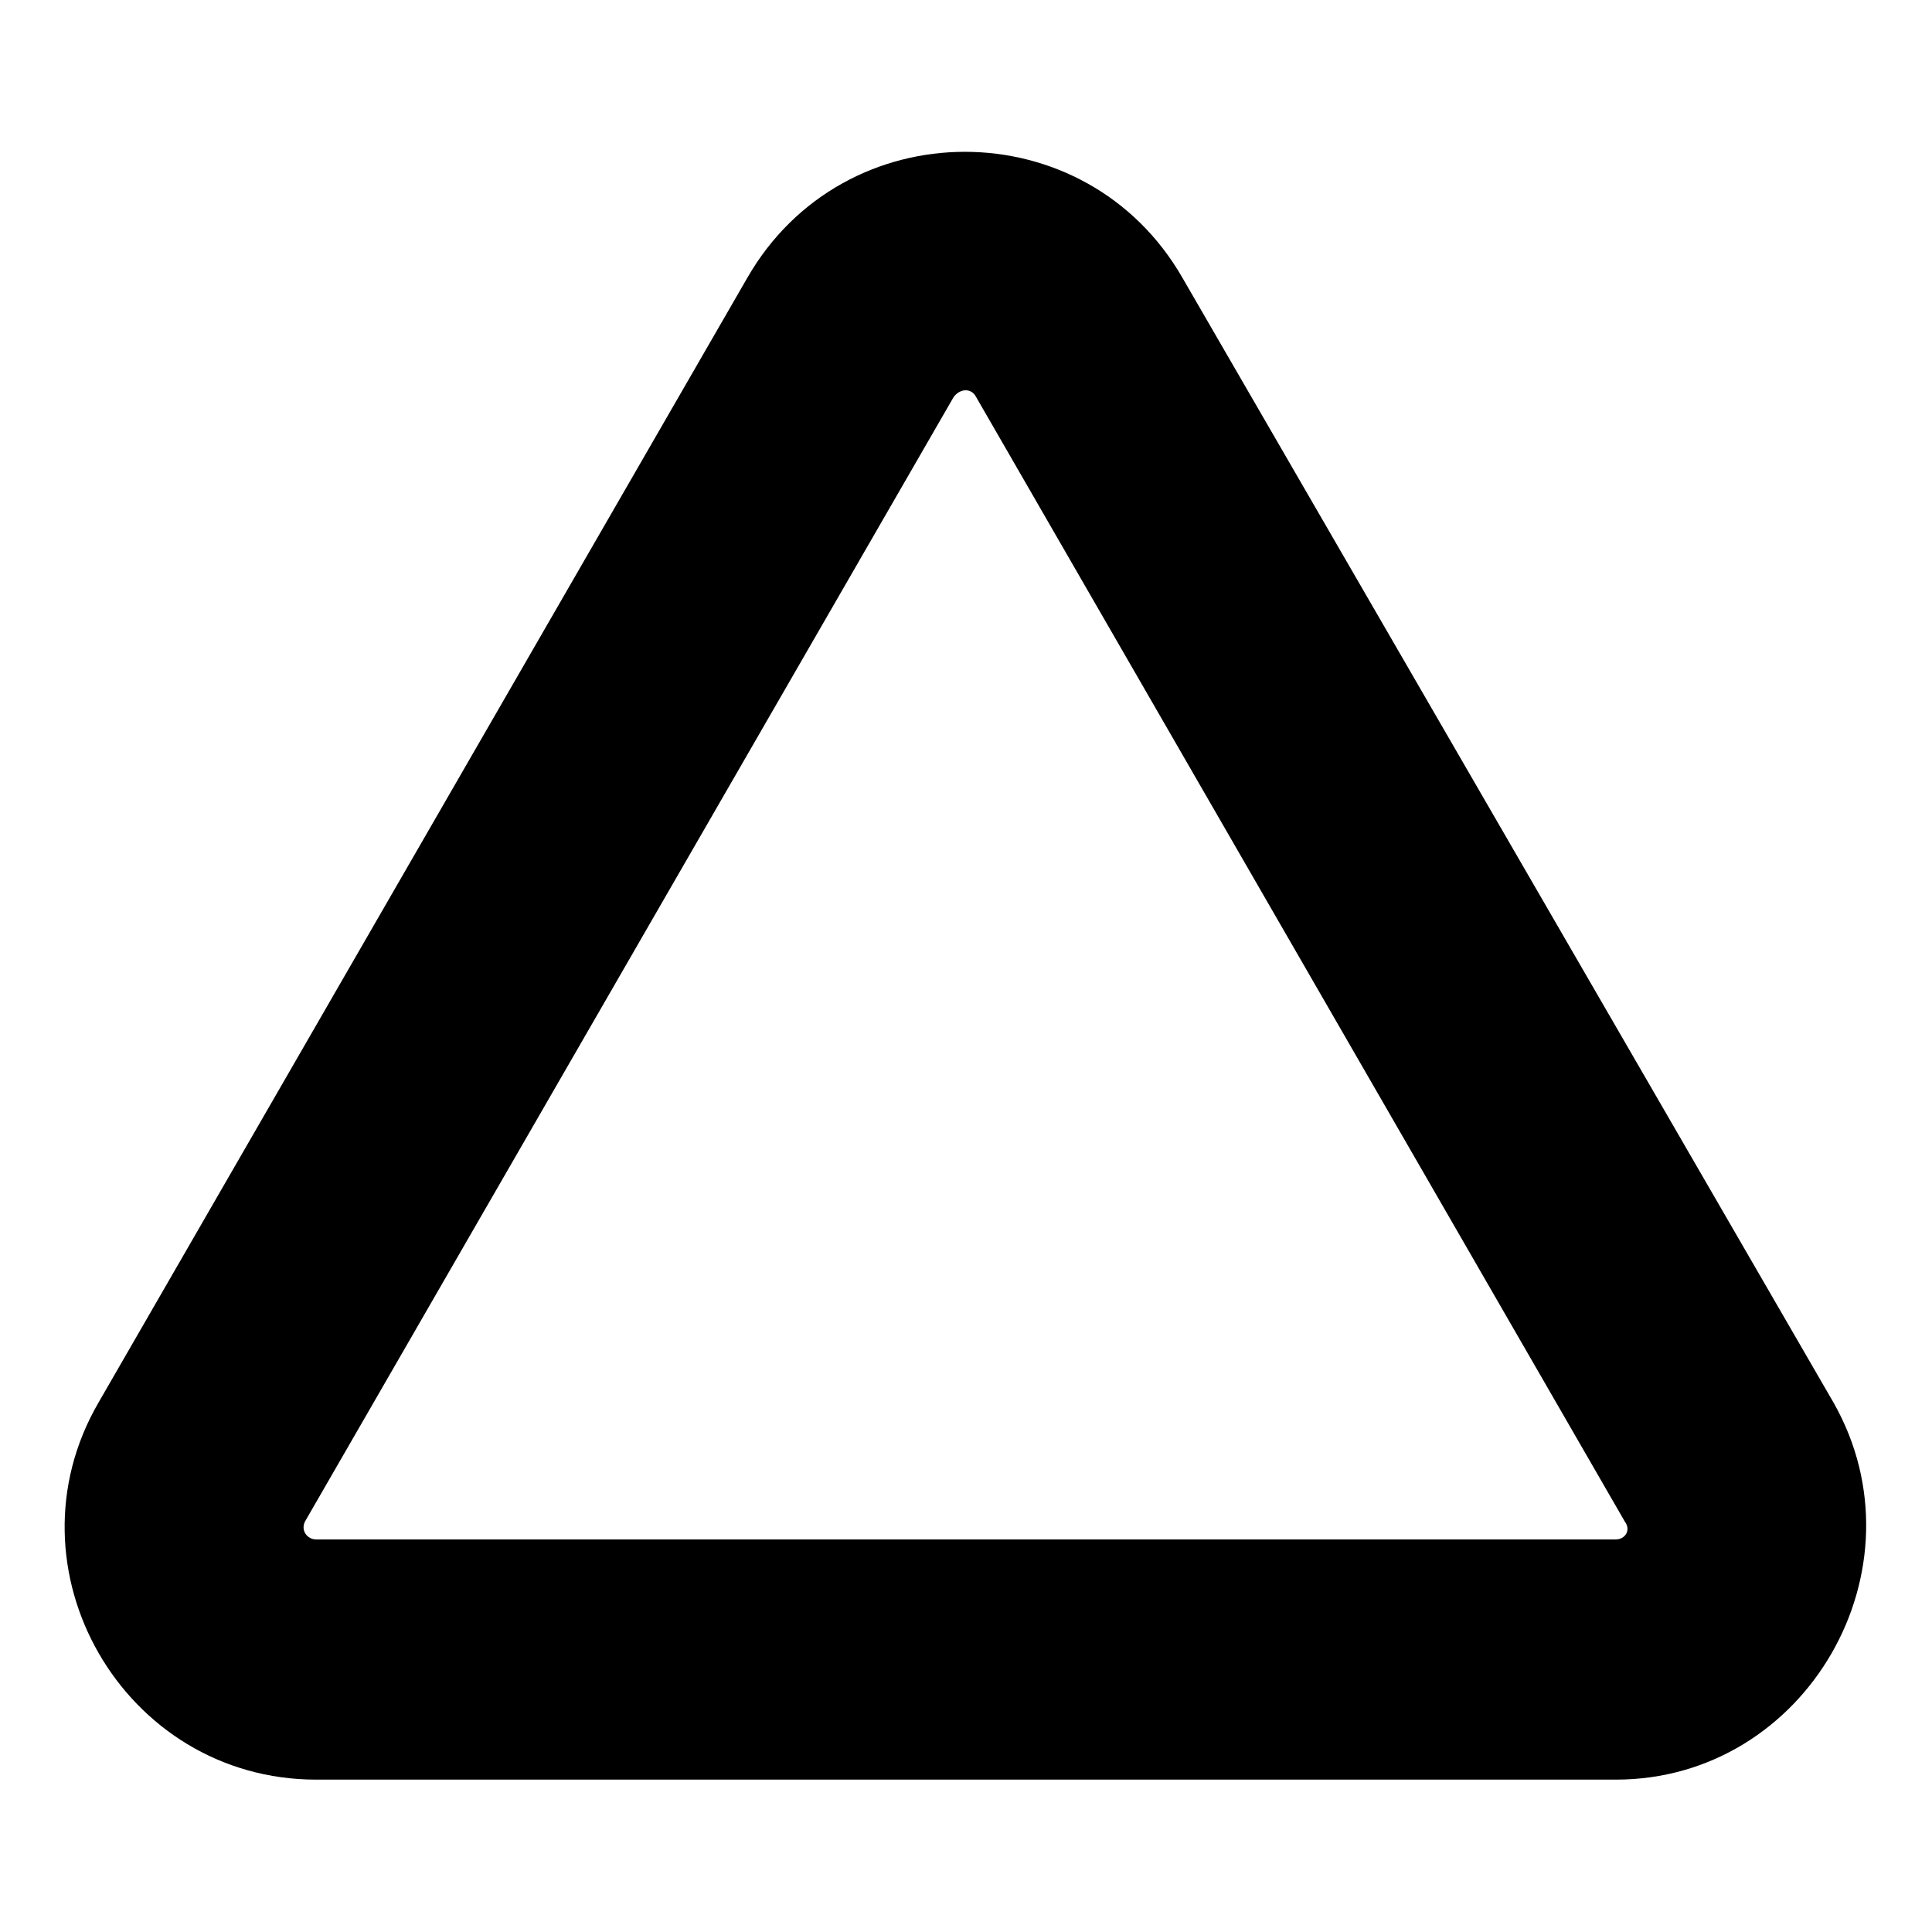
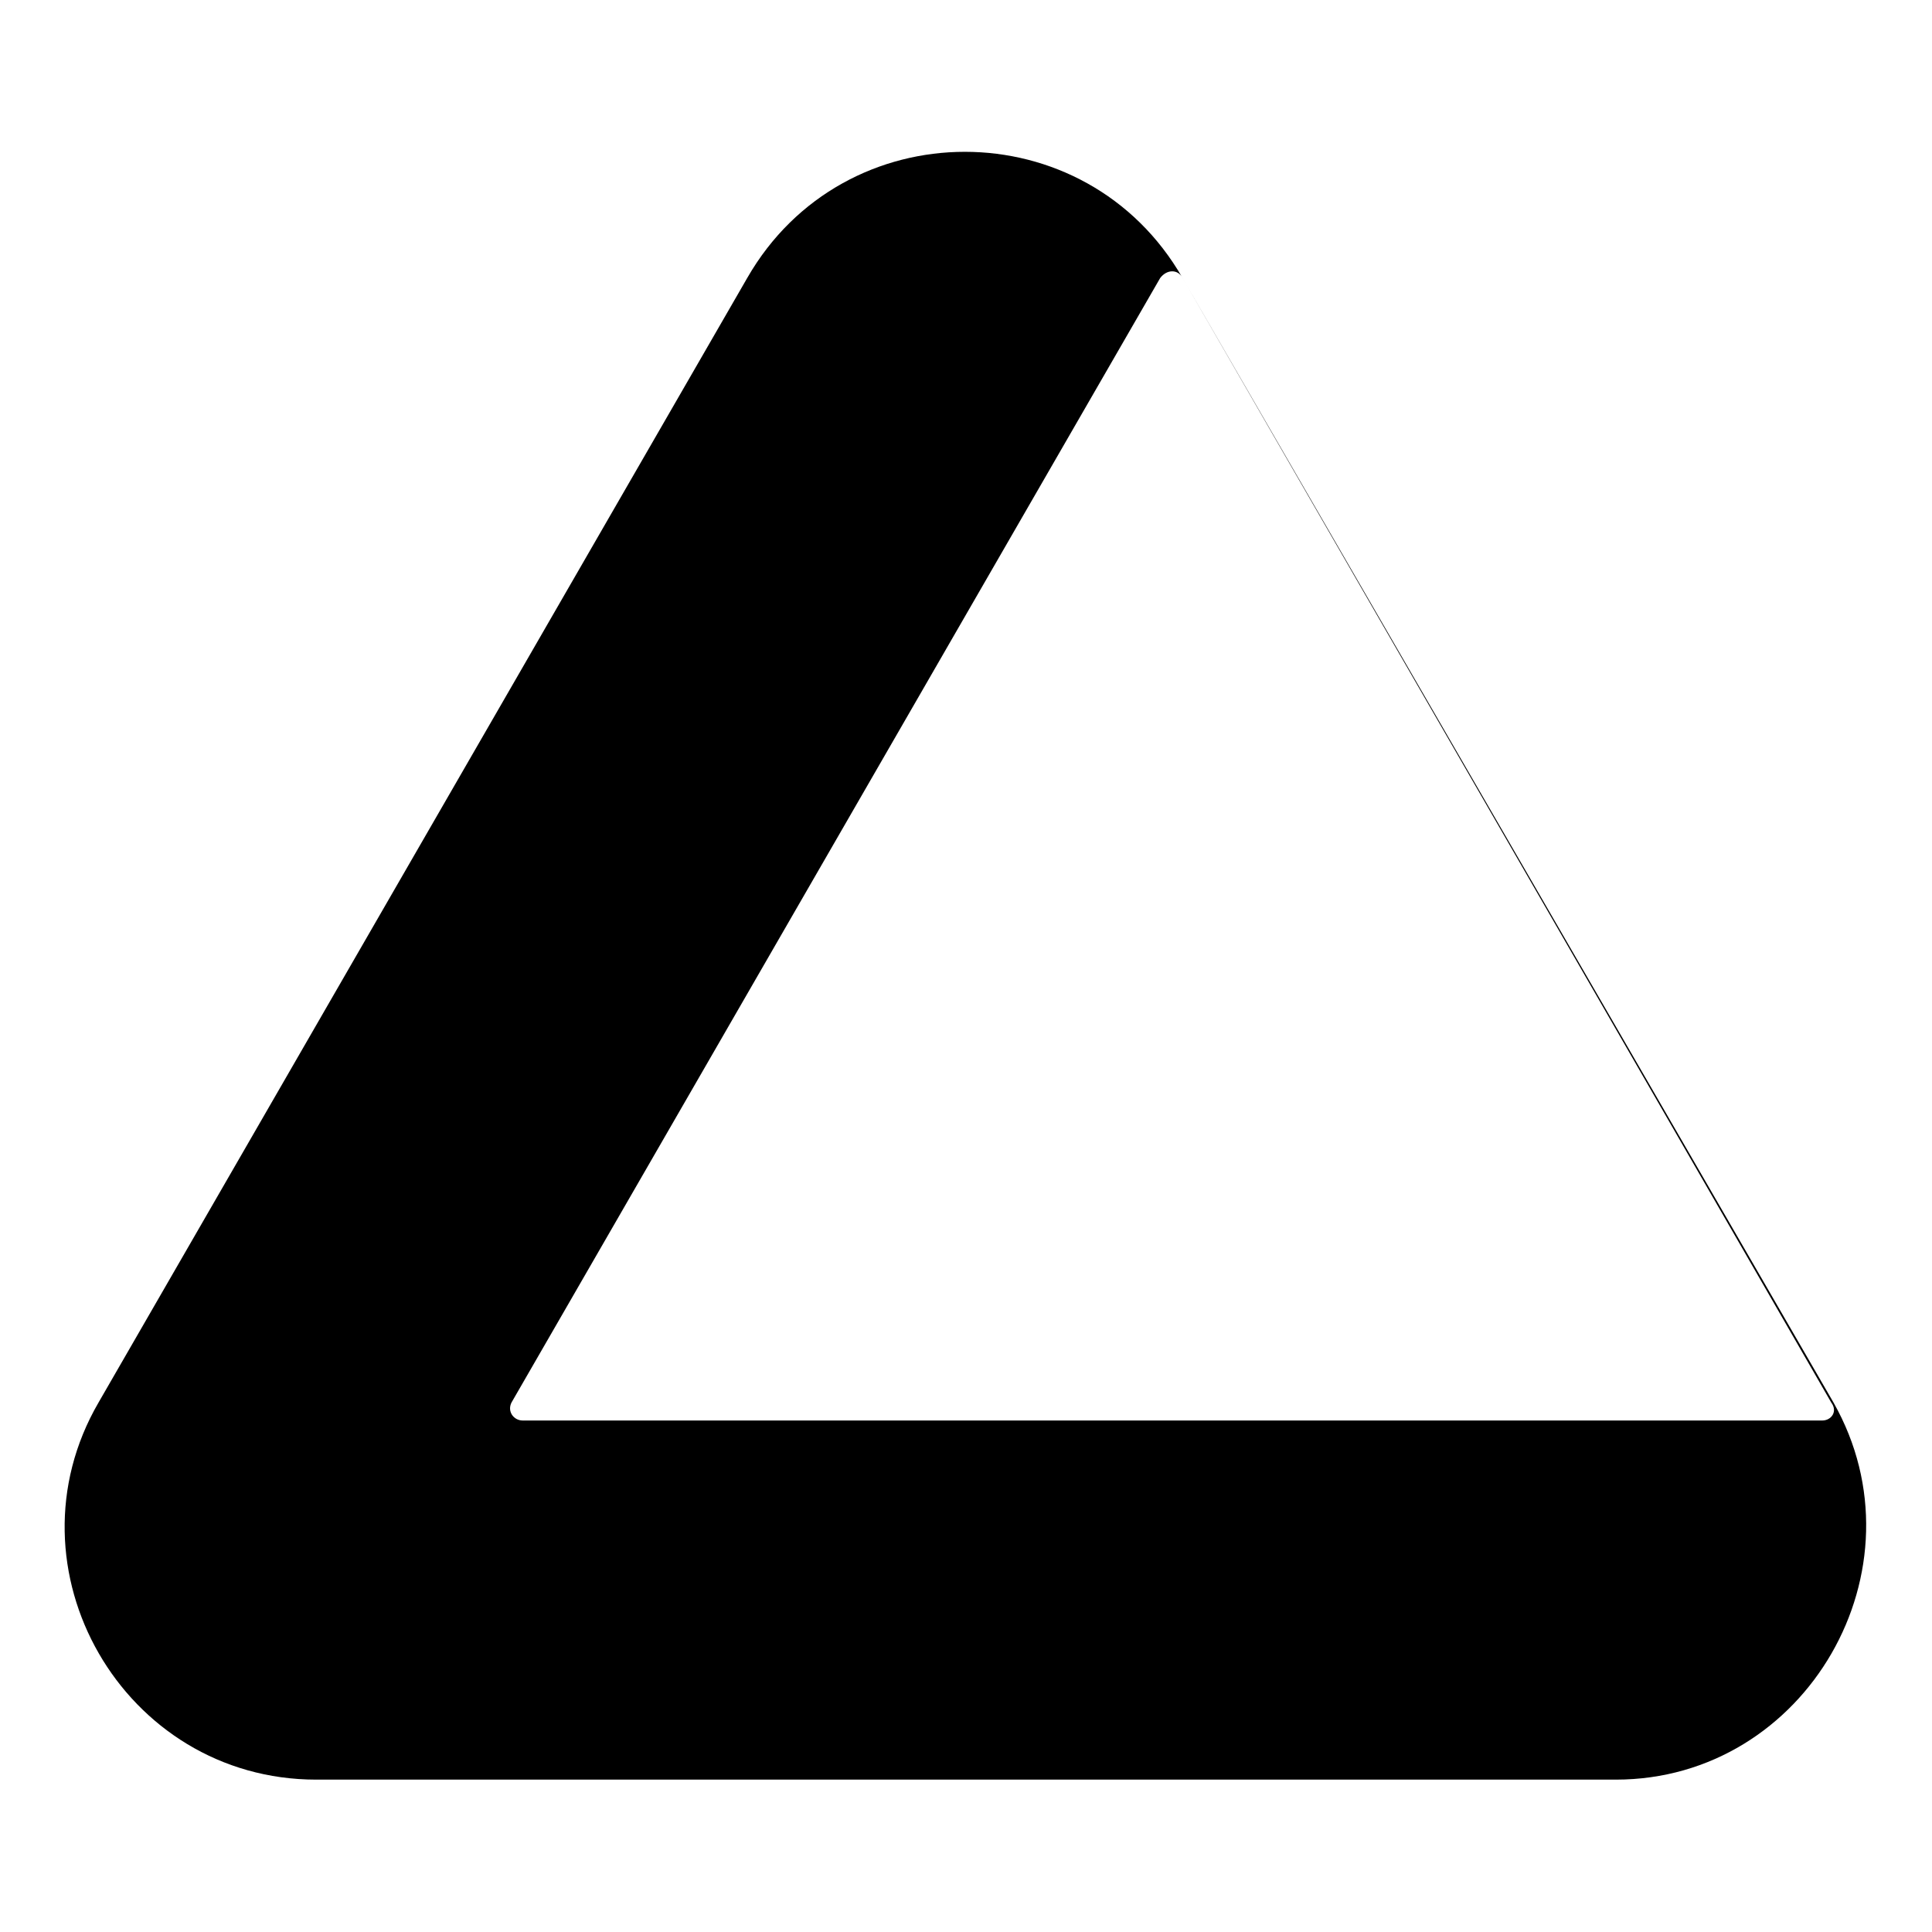
<svg xmlns="http://www.w3.org/2000/svg" fill="#000000" width="800px" height="800px" version="1.1" viewBox="144 144 512 512">
-   <path d="m457.4 217.69 172.5 298c24.98 44.016-7.137 99.93-57.695 99.93h-344.4c-51.152 0-83.273-55.914-57.695-99.93l171.9-298c25.578-44.609 89.816-44.609 115.39 0zm-54.723 31.523c-1.191-2.379-4.164-2.379-5.949 0l-171.9 298c-1.191 2.379 0.594 4.758 2.973 4.758h344.4c2.379 0 4.164-2.379 2.379-4.758l-171.9-298z" fill-rule="evenodd" />
+   <path d="m457.4 217.69 172.5 298c24.98 44.016-7.137 99.93-57.695 99.93h-344.4c-51.152 0-83.273-55.914-57.695-99.93l171.9-298c25.578-44.609 89.816-44.609 115.39 0zc-1.191-2.379-4.164-2.379-5.949 0l-171.9 298c-1.191 2.379 0.594 4.758 2.973 4.758h344.4c2.379 0 4.164-2.379 2.379-4.758l-171.9-298z" fill-rule="evenodd" />
</svg>